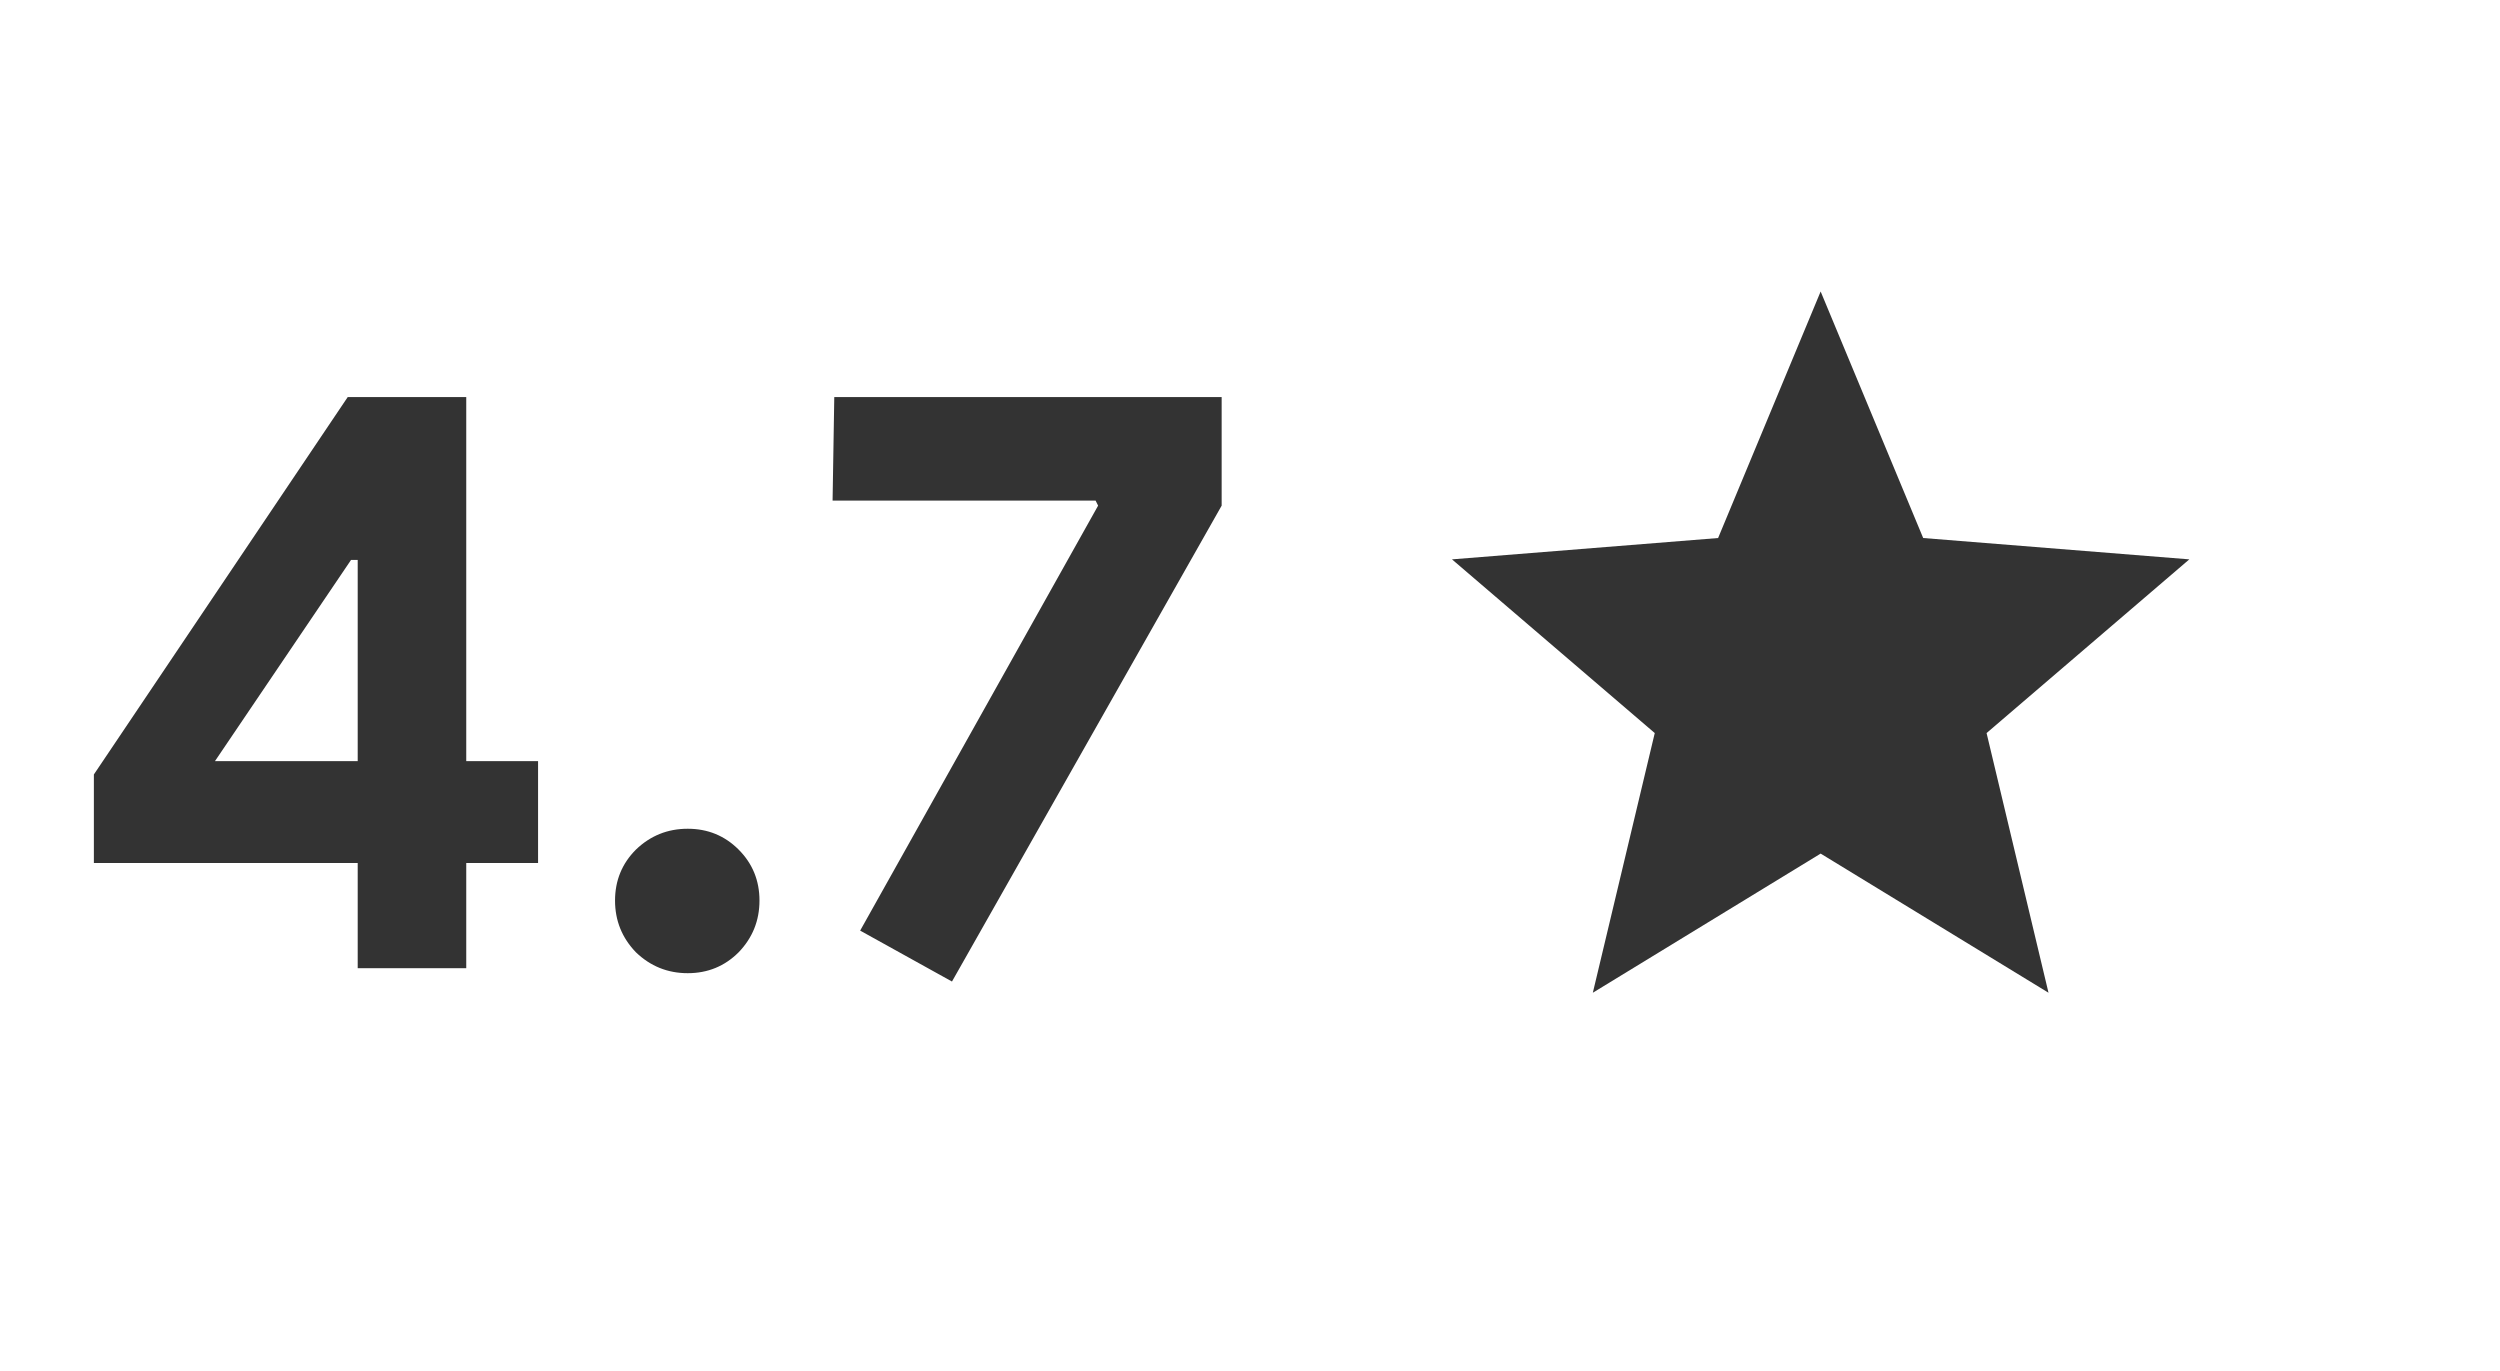
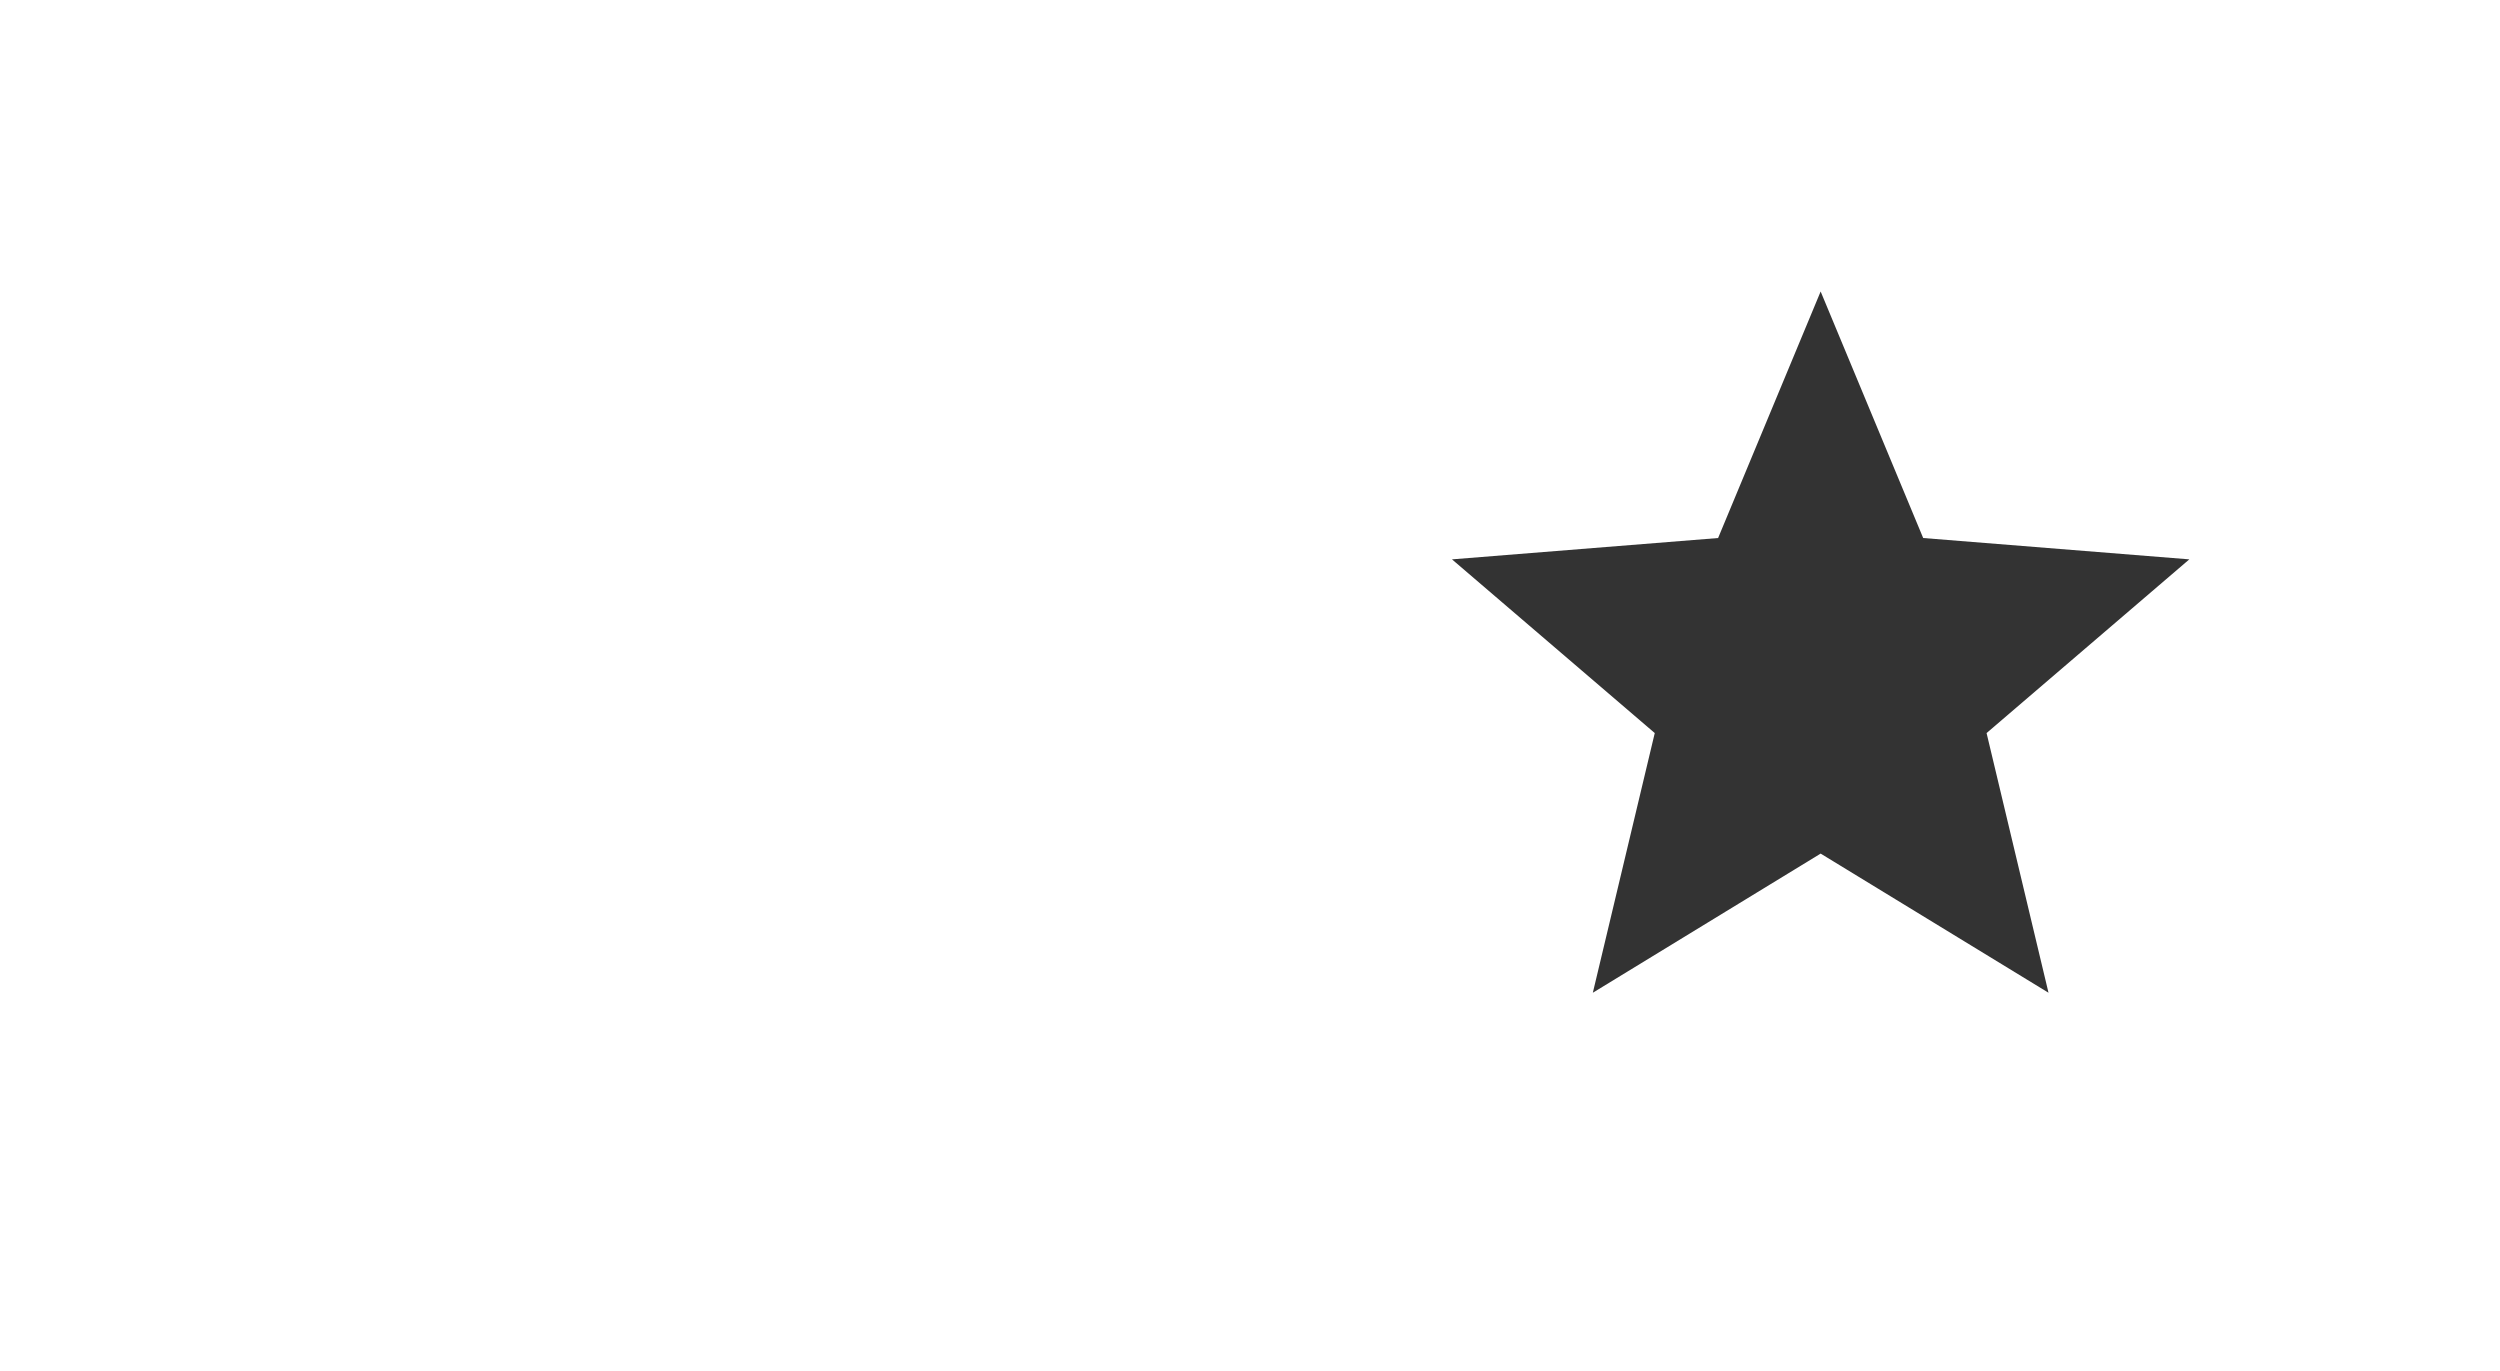
<svg xmlns="http://www.w3.org/2000/svg" width="62" height="34" viewBox="0 0 62 34" fill="none">
-   <path d="M8.871 24.011V21.402H2.328V19.207L8.623 9.848H11.563V18.876H13.344V21.402H11.563V24.011H8.871ZM8.871 13.886H8.706L5.331 18.876H8.871V13.886ZM17.055 24.135C16.558 24.135 16.13 23.962 15.771 23.617C15.426 23.259 15.253 22.831 15.253 22.334C15.253 21.837 15.426 21.416 15.771 21.07C16.13 20.725 16.558 20.553 17.055 20.553C17.552 20.553 17.973 20.725 18.318 21.07C18.663 21.416 18.835 21.837 18.835 22.334C18.835 22.831 18.663 23.259 18.318 23.617C17.973 23.962 17.552 24.135 17.055 24.135ZM21.332 23.079L27.233 12.54L27.171 12.415H20.648L20.69 9.848H30.297V12.54L23.609 24.342L21.332 23.079Z" fill="black" fill-opacity="0.8" />
  <path d="M45.152 7.229L47.695 13.343L54.295 13.872L49.267 18.18L50.803 24.62L45.152 21.169L39.502 24.62L41.038 18.18L36.009 13.872L42.609 13.343L45.152 7.229Z" fill="black" fill-opacity="0.8" />
</svg>